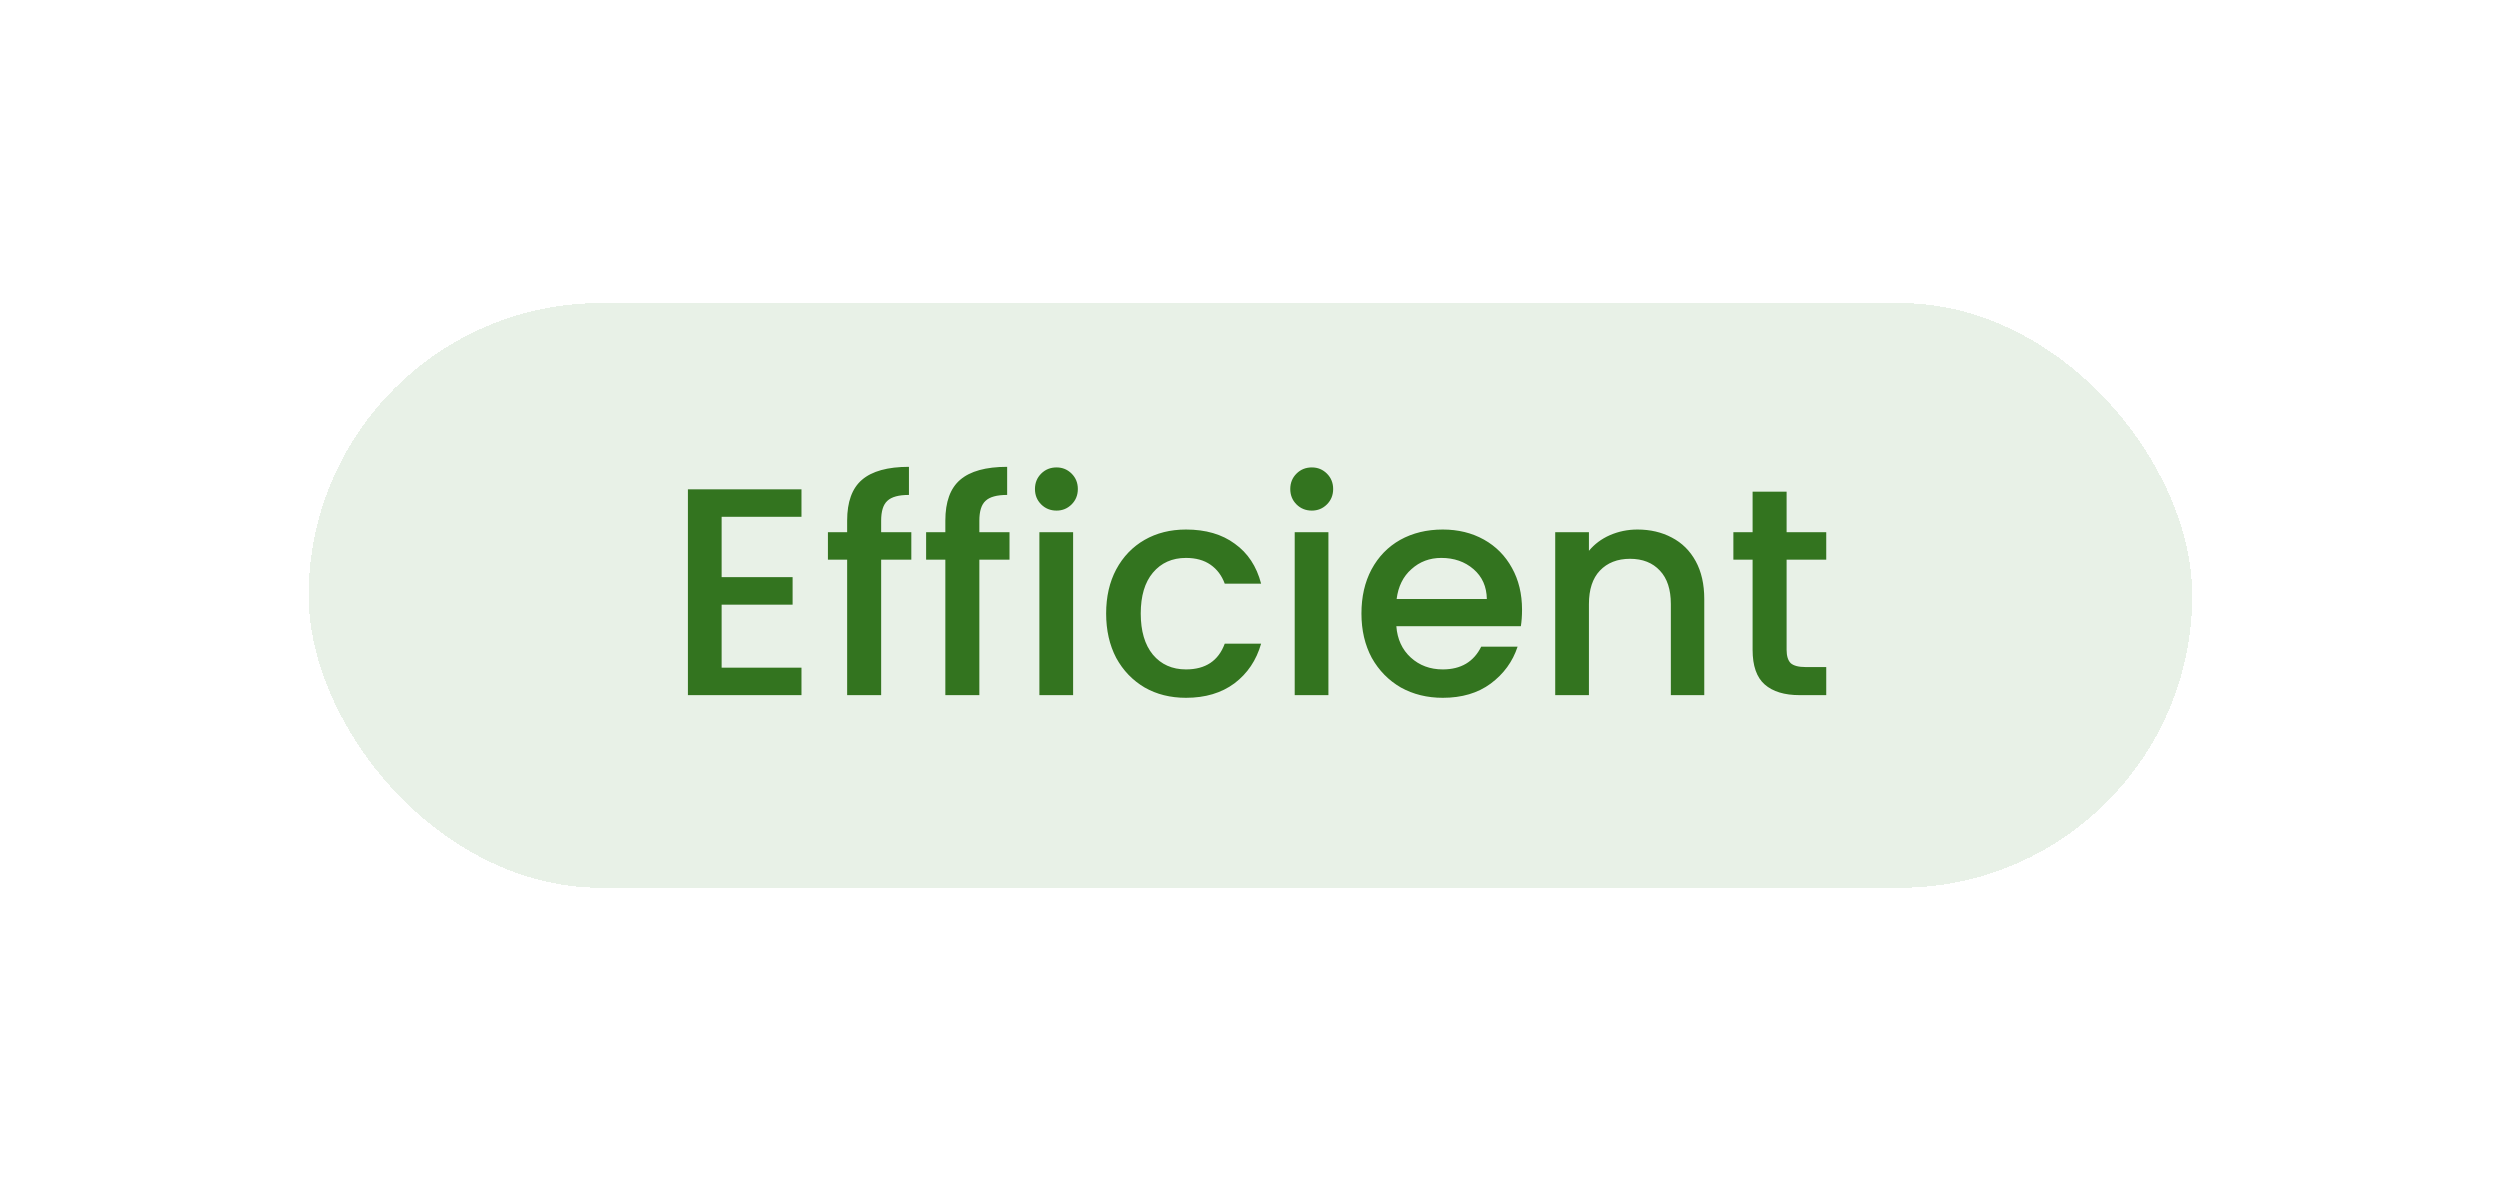
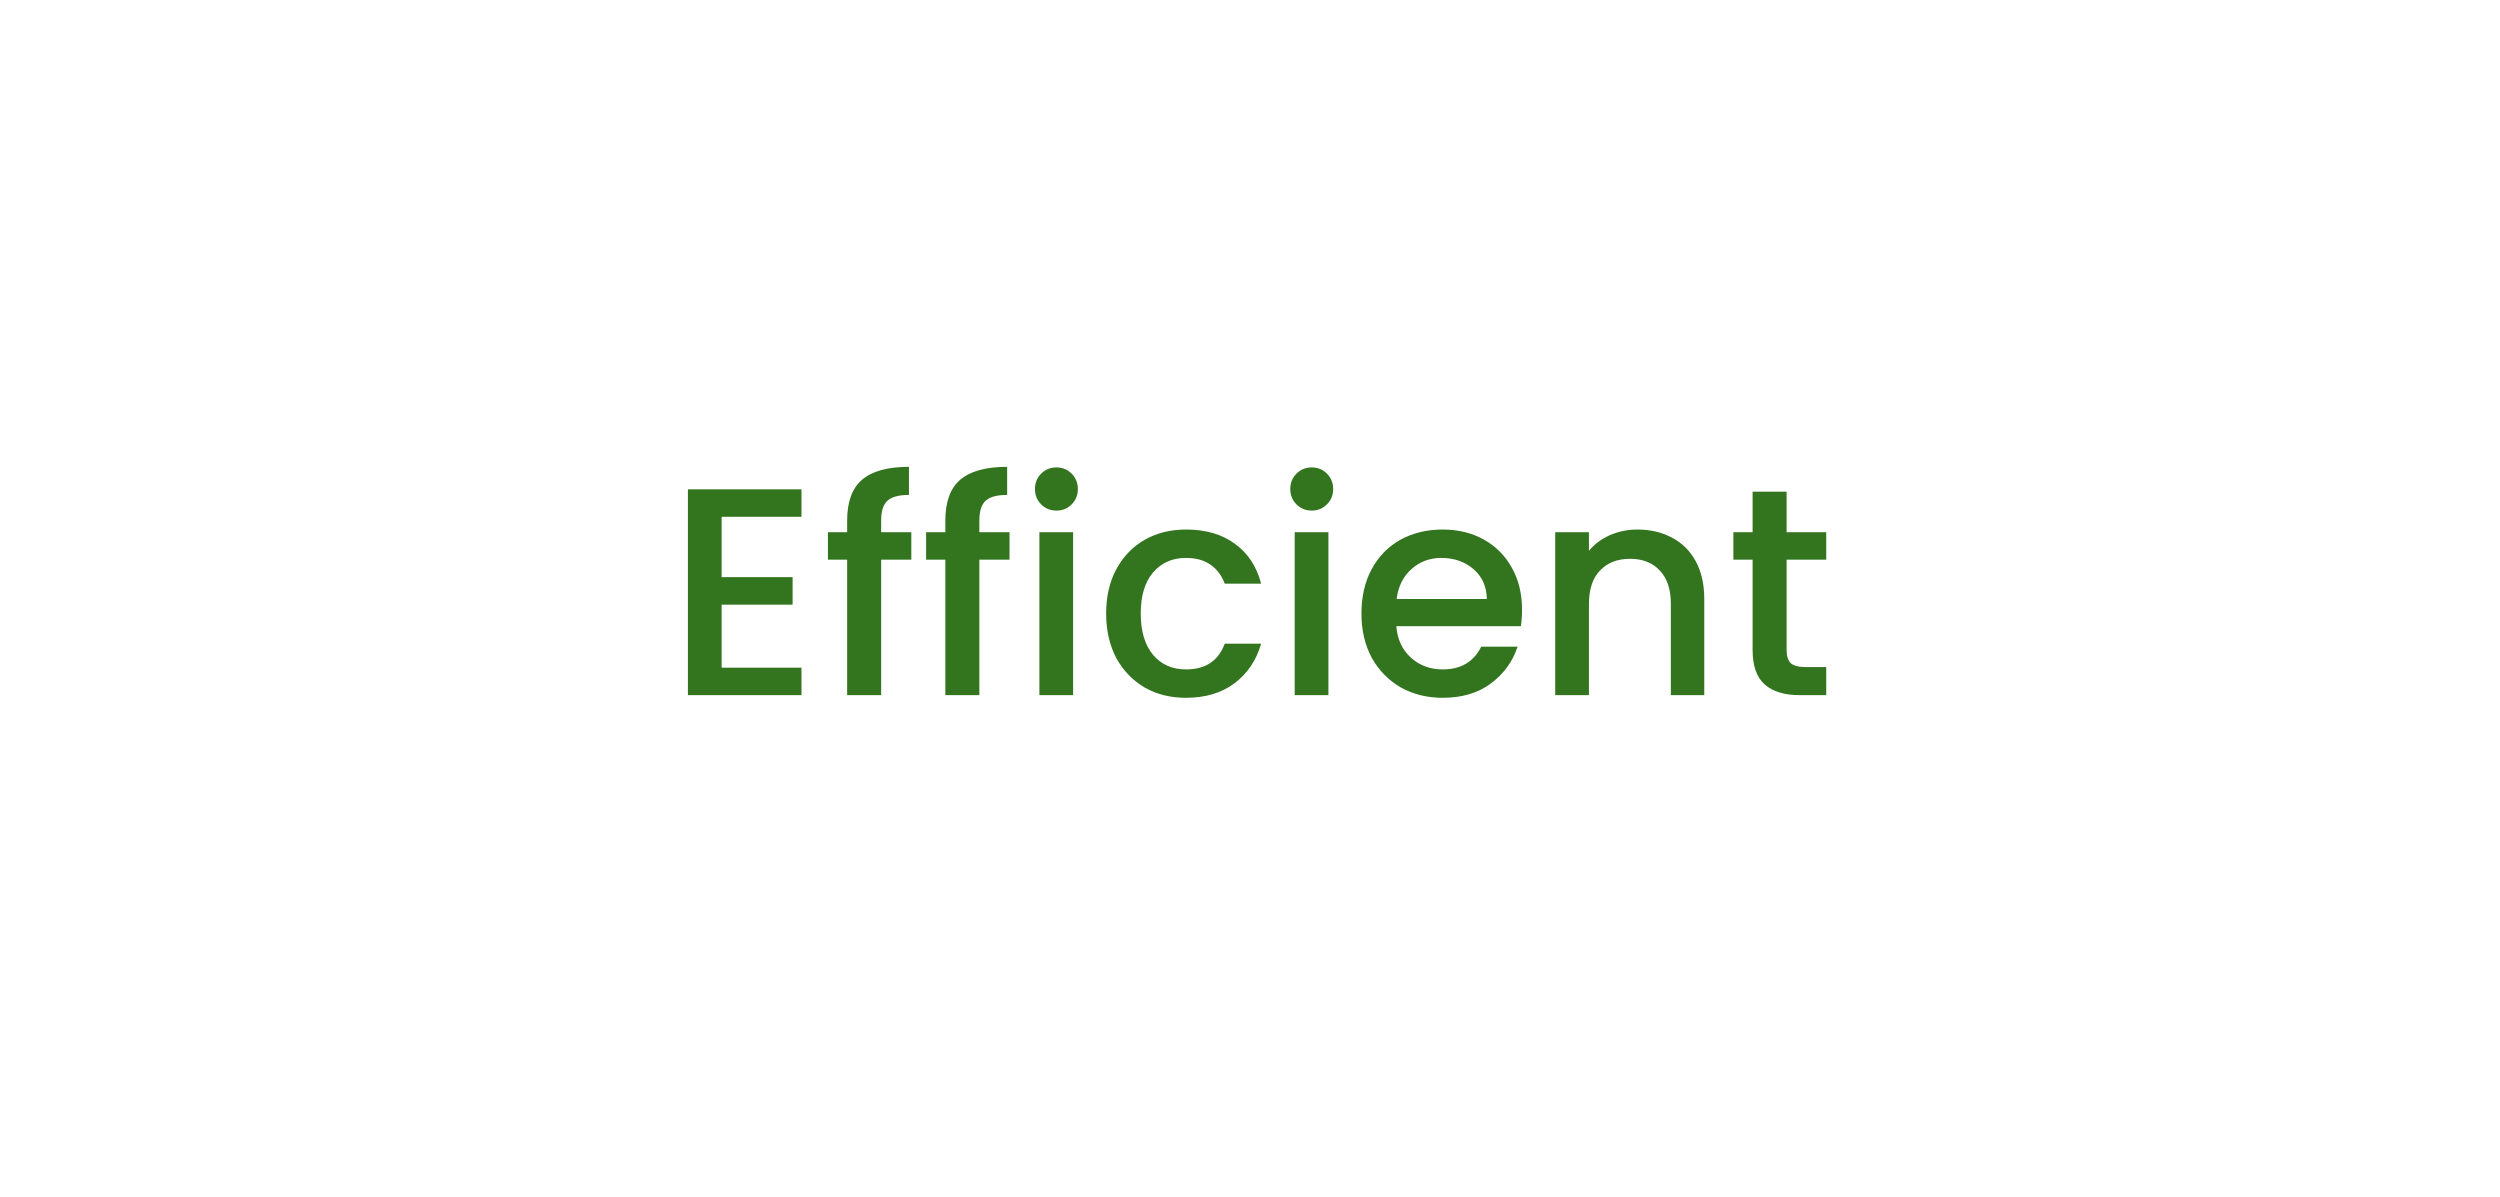
<svg xmlns="http://www.w3.org/2000/svg" fill="none" height="168" viewBox="0 0 351 168" width="351">
  <g filter="url(#filter0_d_4941_43775)">
-     <rect fill="#E8F1E7" height="82.095" rx="41.048" shape-rendering="crispEdges" width="264.454" x="43.334" y="28.569" />
    <path d="M101.317 58.579V67.05H111.282V70.911H101.317V79.756H112.528V83.617H96.583V54.718H112.528V58.579H101.317ZM127.95 64.6H123.714V83.617H118.939V64.6H116.24V60.738H118.939V59.119C118.939 56.489 119.631 54.579 121.015 53.389C122.427 52.171 124.628 51.562 127.617 51.562V55.507C126.178 55.507 125.168 55.783 124.586 56.337C124.005 56.863 123.714 57.79 123.714 59.119V60.738H127.95V64.6ZM141.736 64.6H137.501V83.617H132.726V64.6H130.027V60.738H132.726V59.119C132.726 56.489 133.418 54.579 134.802 53.389C136.214 52.171 138.414 51.562 141.404 51.562V55.507C139.965 55.507 138.954 55.783 138.373 56.337C137.792 56.863 137.501 57.79 137.501 59.119V60.738H141.736V64.6ZM148.34 57.707C147.481 57.707 146.762 57.417 146.18 56.835C145.599 56.254 145.308 55.534 145.308 54.676C145.308 53.818 145.599 53.098 146.18 52.517C146.762 51.936 147.481 51.645 148.34 51.645C149.17 51.645 149.876 51.936 150.457 52.517C151.039 53.098 151.329 53.818 151.329 54.676C151.329 55.534 151.039 56.254 150.457 56.835C149.876 57.417 149.17 57.707 148.34 57.707ZM150.665 60.738V83.617H145.931V60.738H150.665ZM155.302 72.157C155.302 69.804 155.772 67.742 156.713 65.97C157.682 64.171 159.011 62.787 160.7 61.818C162.388 60.849 164.326 60.365 166.513 60.365C169.281 60.365 171.565 61.029 173.364 62.358C175.191 63.659 176.423 65.527 177.059 67.963H171.952C171.537 66.828 170.873 65.942 169.959 65.306C169.046 64.669 167.897 64.351 166.513 64.351C164.575 64.351 163.025 65.043 161.862 66.427C160.727 67.783 160.16 69.693 160.16 72.157C160.16 74.621 160.727 76.545 161.862 77.929C163.025 79.313 164.575 80.005 166.513 80.005C169.253 80.005 171.066 78.801 171.952 76.392H177.059C176.395 78.718 175.149 80.572 173.322 81.956C171.495 83.313 169.226 83.991 166.513 83.991C164.326 83.991 162.388 83.507 160.7 82.538C159.011 81.541 157.682 80.157 156.713 78.385C155.772 76.586 155.302 74.51 155.302 72.157ZM184.185 57.707C183.327 57.707 182.607 57.417 182.026 56.835C181.445 56.254 181.154 55.534 181.154 54.676C181.154 53.818 181.445 53.098 182.026 52.517C182.607 51.936 183.327 51.645 184.185 51.645C185.015 51.645 185.721 51.936 186.303 52.517C186.884 53.098 187.175 53.818 187.175 54.676C187.175 55.534 186.884 56.254 186.303 56.835C185.721 57.417 185.015 57.707 184.185 57.707ZM186.51 60.738V83.617H181.777V60.738H186.51ZM213.694 71.617C213.694 72.475 213.638 73.251 213.528 73.942H196.047C196.185 75.769 196.863 77.237 198.081 78.344C199.299 79.451 200.794 80.005 202.566 80.005C205.112 80.005 206.912 78.939 207.964 76.808H213.071C212.379 78.911 211.119 80.641 209.292 81.998C207.493 83.326 205.251 83.991 202.566 83.991C200.379 83.991 198.414 83.507 196.67 82.538C194.953 81.541 193.597 80.157 192.6 78.385C191.632 76.586 191.147 74.51 191.147 72.157C191.147 69.804 191.618 67.742 192.559 65.97C193.528 64.171 194.87 62.787 196.587 61.818C198.33 60.849 200.324 60.365 202.566 60.365C204.725 60.365 206.649 60.835 208.337 61.776C210.026 62.718 211.341 64.046 212.282 65.763C213.223 67.451 213.694 69.403 213.694 71.617ZM208.753 70.122C208.725 68.379 208.102 66.981 206.884 65.929C205.666 64.877 204.157 64.351 202.358 64.351C200.725 64.351 199.327 64.877 198.164 65.929C197.002 66.953 196.31 68.351 196.088 70.122H208.753ZM229.895 60.365C231.695 60.365 233.3 60.738 234.712 61.486C236.151 62.233 237.272 63.34 238.075 64.808C238.878 66.275 239.279 68.046 239.279 70.122V83.617H234.587V70.828C234.587 68.78 234.075 67.216 233.051 66.136C232.027 65.029 230.629 64.475 228.857 64.475C227.086 64.475 225.674 65.029 224.622 66.136C223.598 67.216 223.086 68.78 223.086 70.828V83.617H218.352V60.738H223.086V63.354C223.861 62.413 224.843 61.68 226.034 61.154C227.252 60.628 228.539 60.365 229.895 60.365ZM250.84 64.6V77.264C250.84 78.122 251.033 78.745 251.421 79.133C251.836 79.493 252.528 79.673 253.497 79.673H256.404V83.617H252.667C250.535 83.617 248.902 83.119 247.767 82.122C246.632 81.126 246.065 79.507 246.065 77.264V64.6H243.366V60.738H246.065V55.05H250.84V60.738H256.404V64.6H250.84Z" fill="#33741F" />
  </g>
  <defs>
    <filter color-interpolation-filters="sRGB" filterUnits="userSpaceOnUse" height="167.097" id="filter0_d_4941_43775" width="349.457" x="0.833" y="0.049">
      <feFlood flood-opacity="0" result="BackgroundImageFix" />
      <feColorMatrix in="SourceAlpha" result="hardAlpha" type="matrix" values="0 0 0 0 0 0 0 0 0 0 0 0 0 0 0 0 0 0 127 0" />
      <feMorphology in="SourceAlpha" operator="dilate" radius="6.151" result="effect1_dropShadow_4941_43775" />
      <feOffset dy="13.981" />
      <feGaussianBlur stdDeviation="18.175" />
      <feComposite in2="hardAlpha" operator="out" />
      <feColorMatrix type="matrix" values="0 0 0 0 0 0 0 0 0 0 0 0 0 0 0 0 0 0 0.42 0" />
      <feBlend in2="BackgroundImageFix" mode="normal" result="effect1_dropShadow_4941_43775" />
      <feBlend in="SourceGraphic" in2="effect1_dropShadow_4941_43775" mode="normal" result="shape" />
    </filter>
  </defs>
</svg>